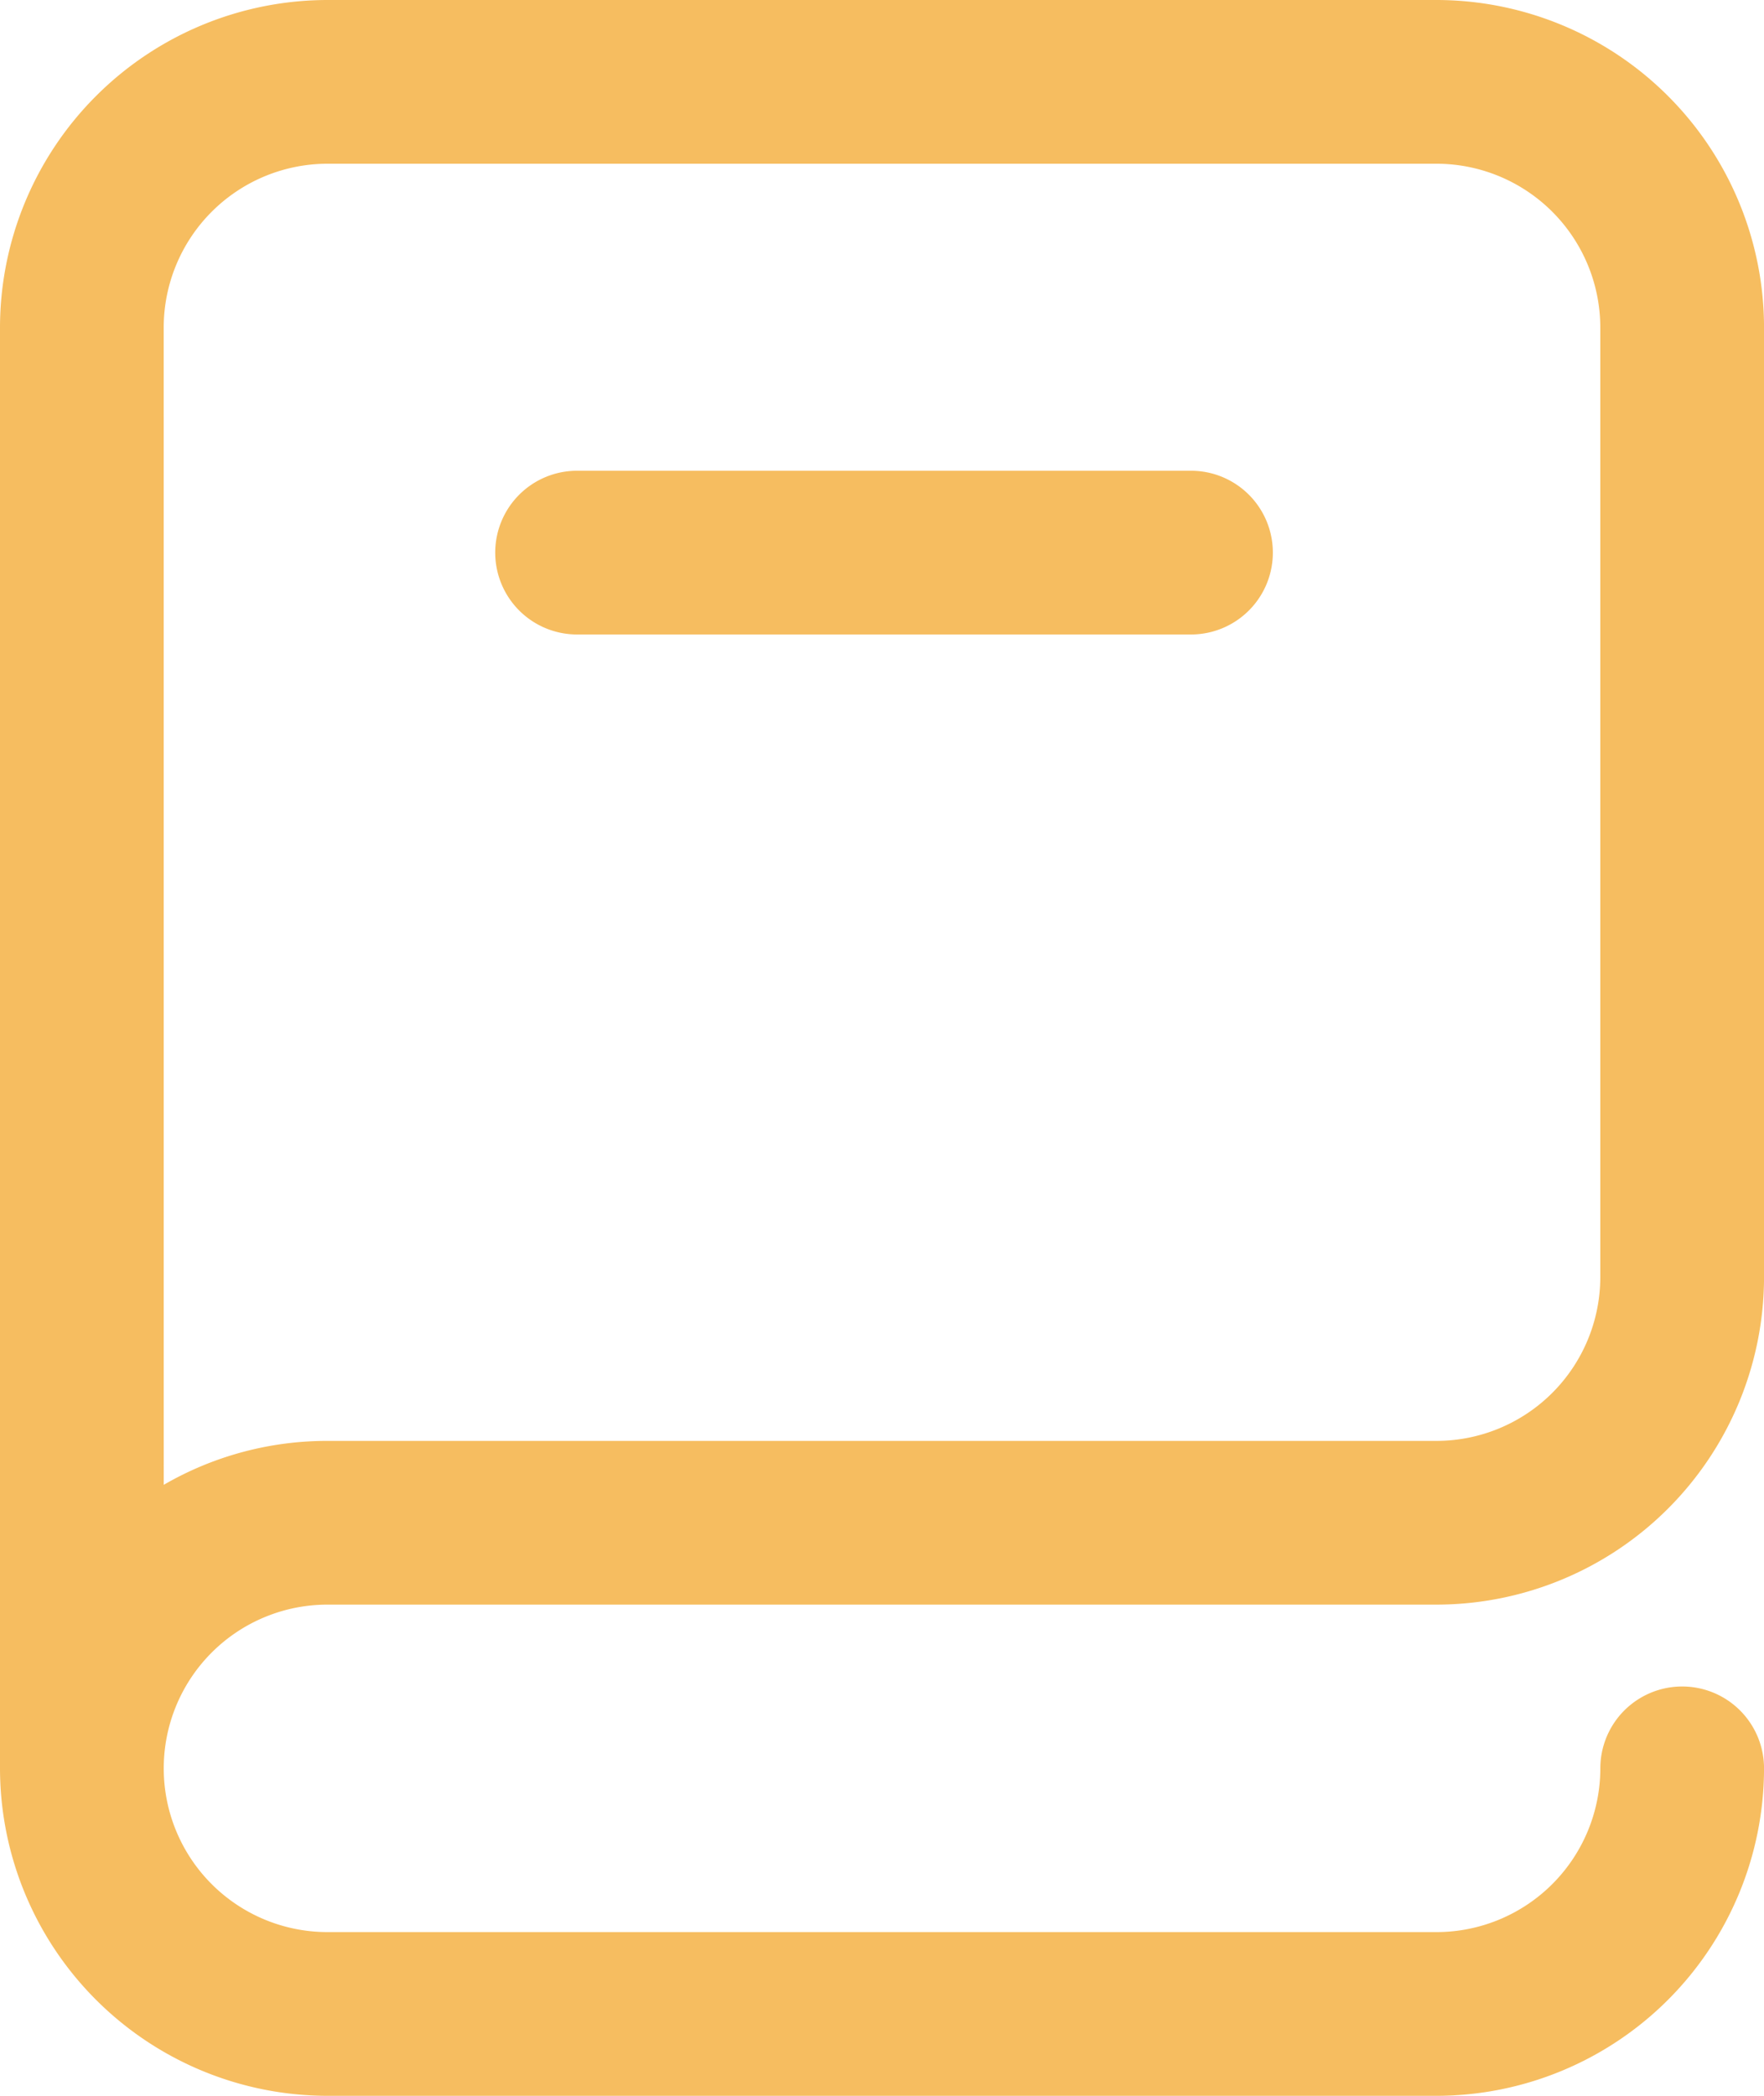
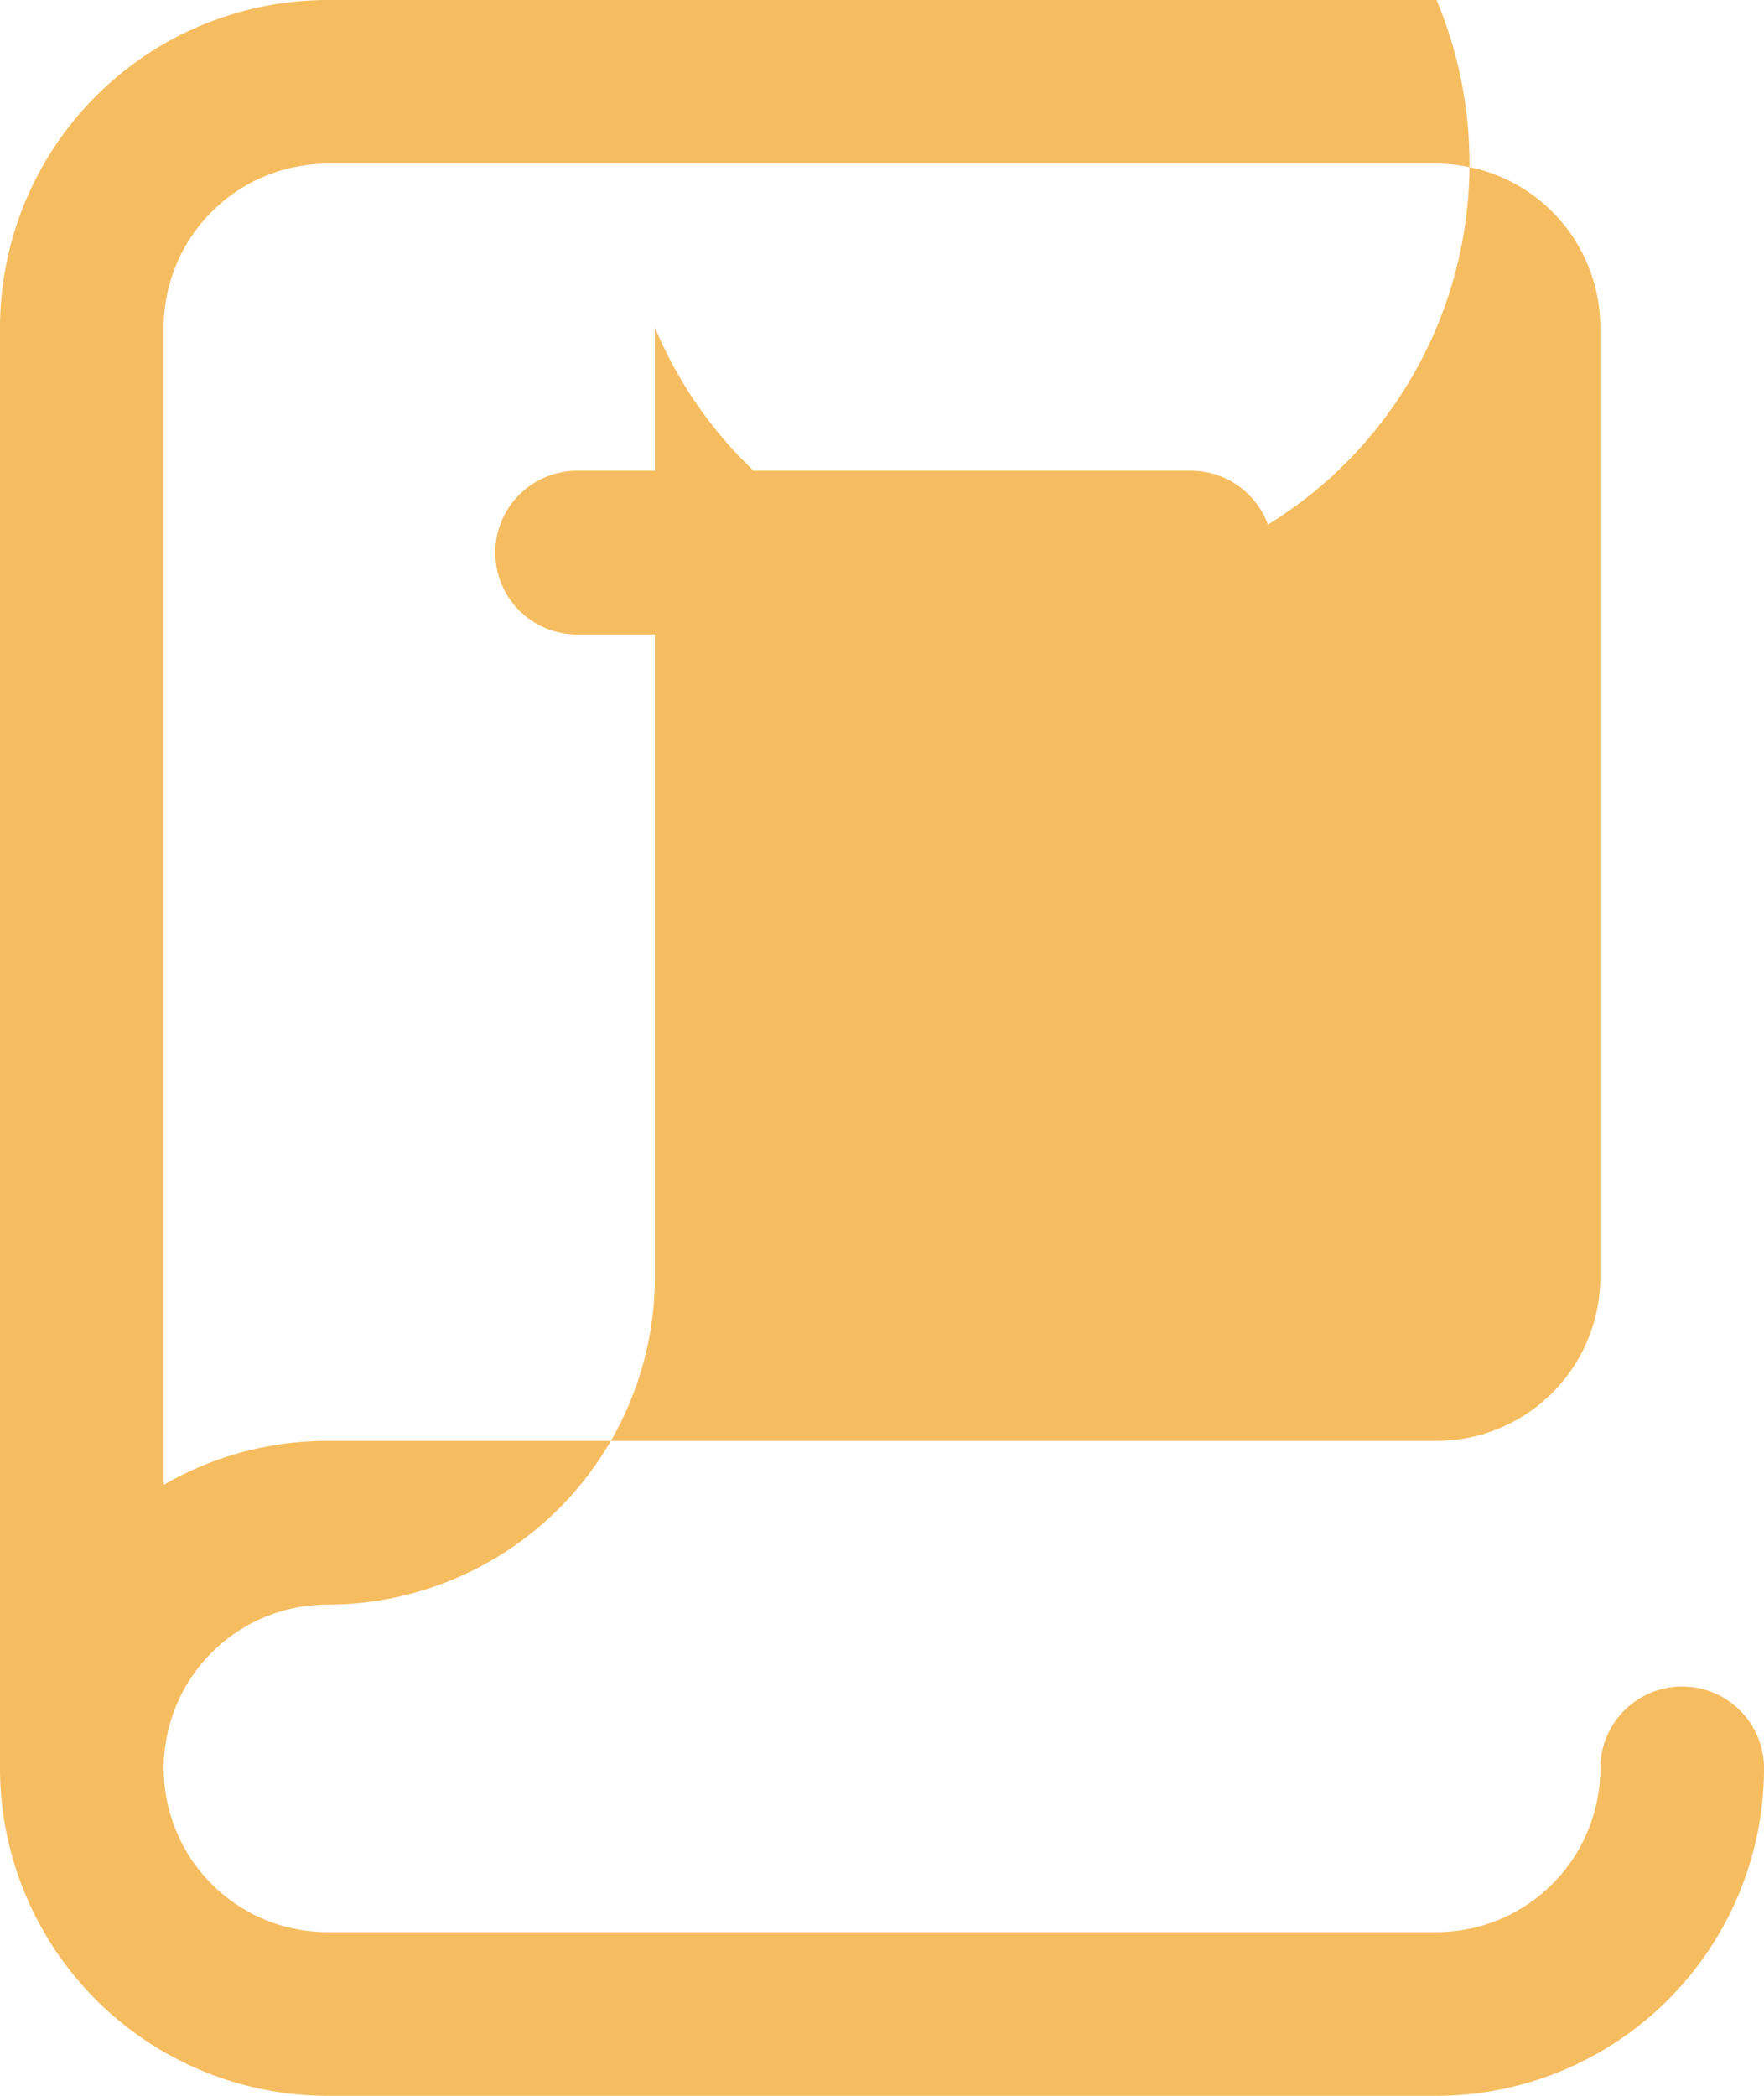
<svg xmlns="http://www.w3.org/2000/svg" width="49.266" height="58.524" viewBox="0 0 49.266 58.524">
-   <path id="book_2_" data-name="book (2)" d="M9.145,44.807H40.122a9.155,9.155,0,0,0,9.145-9.144V9.144A9.155,9.155,0,0,0,40.122,0H9.145A9.155,9.155,0,0,0,0,9.144V49.379a9.155,9.155,0,0,0,9.145,9.144H40.122a9.155,9.155,0,0,0,9.145-9.144,2.286,2.286,0,0,0-4.572,0,4.578,4.578,0,0,1-4.572,4.572H9.145a4.572,4.572,0,1,1,0-9.144ZM4.572,9.144A4.578,4.578,0,0,1,9.145,4.572H40.122a4.578,4.578,0,0,1,4.572,4.572V35.663a4.578,4.578,0,0,1-4.572,4.572H9.145a9.09,9.09,0,0,0-4.572,1.227Zm9.259,6.287a2.286,2.286,0,0,1,2.286-2.286H33.263a2.286,2.286,0,1,1,0,4.572H16.117A2.286,2.286,0,0,1,13.831,15.431Zm0,0" fill="#f6bd60" />
+   <path id="book_2_" data-name="book (2)" d="M9.145,44.807a9.155,9.155,0,0,0,9.145-9.144V9.144A9.155,9.155,0,0,0,40.122,0H9.145A9.155,9.155,0,0,0,0,9.144V49.379a9.155,9.155,0,0,0,9.145,9.144H40.122a9.155,9.155,0,0,0,9.145-9.144,2.286,2.286,0,0,0-4.572,0,4.578,4.578,0,0,1-4.572,4.572H9.145a4.572,4.572,0,1,1,0-9.144ZM4.572,9.144A4.578,4.578,0,0,1,9.145,4.572H40.122a4.578,4.578,0,0,1,4.572,4.572V35.663a4.578,4.578,0,0,1-4.572,4.572H9.145a9.09,9.09,0,0,0-4.572,1.227Zm9.259,6.287a2.286,2.286,0,0,1,2.286-2.286H33.263a2.286,2.286,0,1,1,0,4.572H16.117A2.286,2.286,0,0,1,13.831,15.431Zm0,0" fill="#f6bd60" />
</svg>